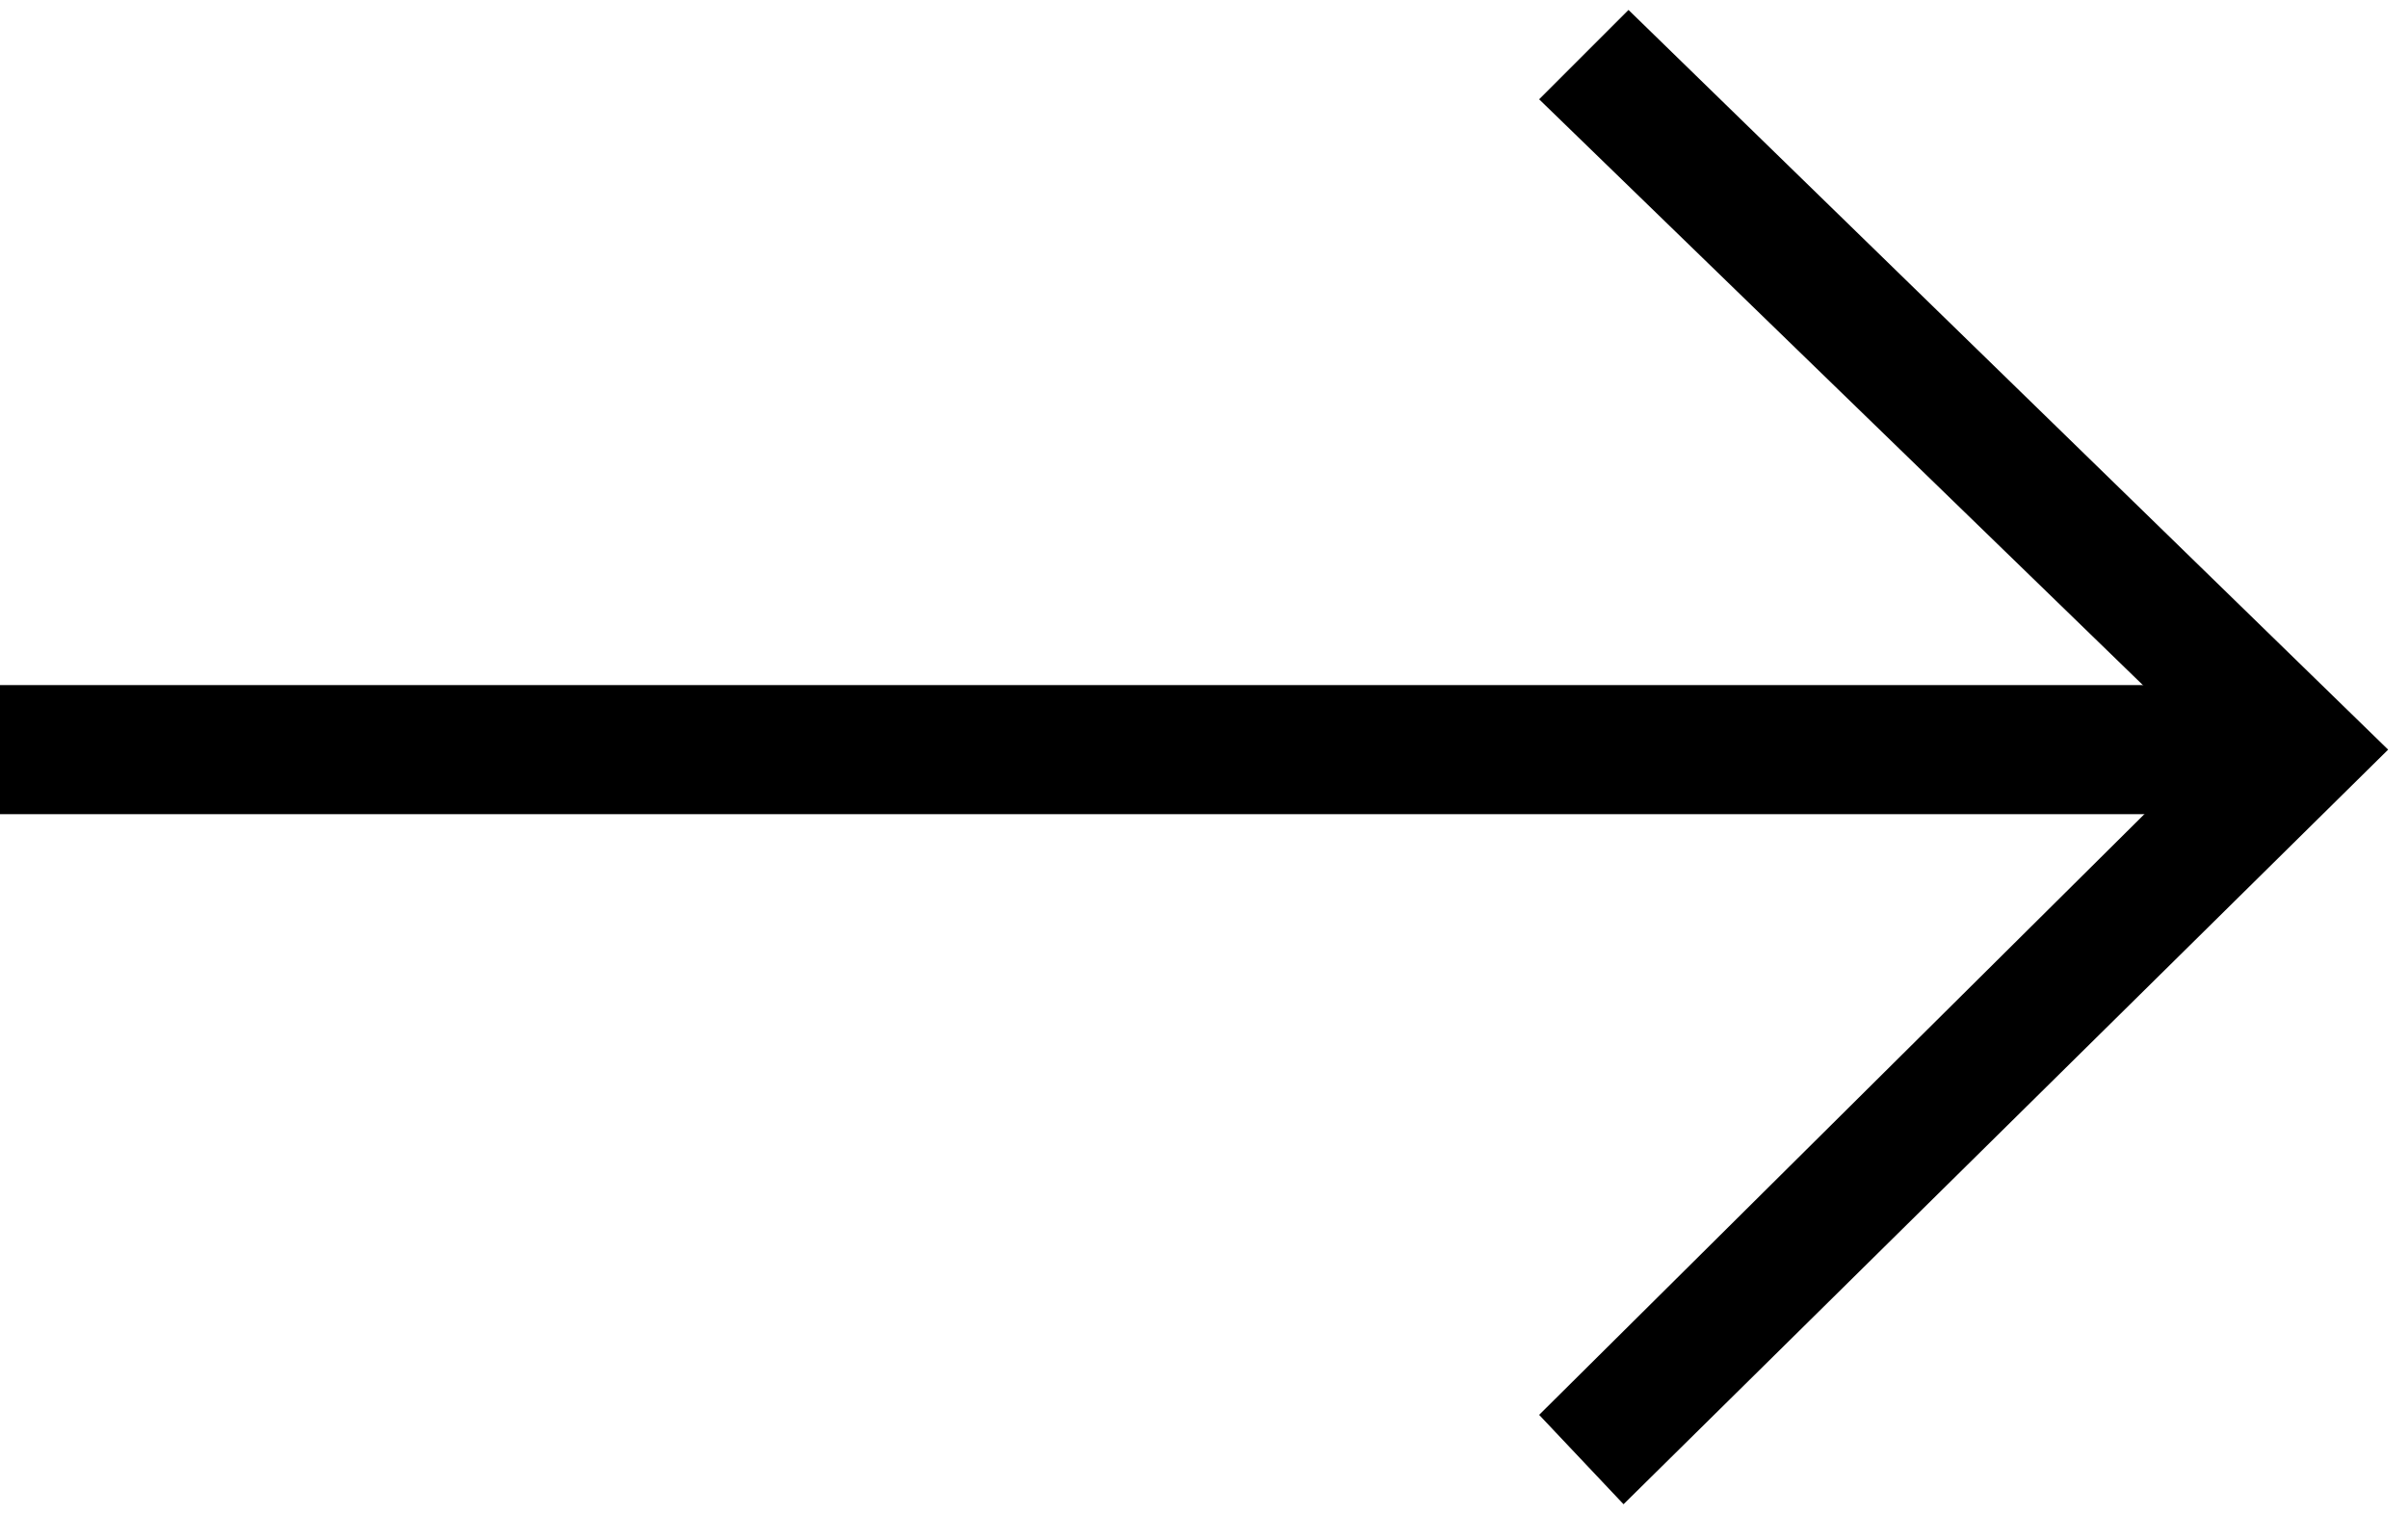
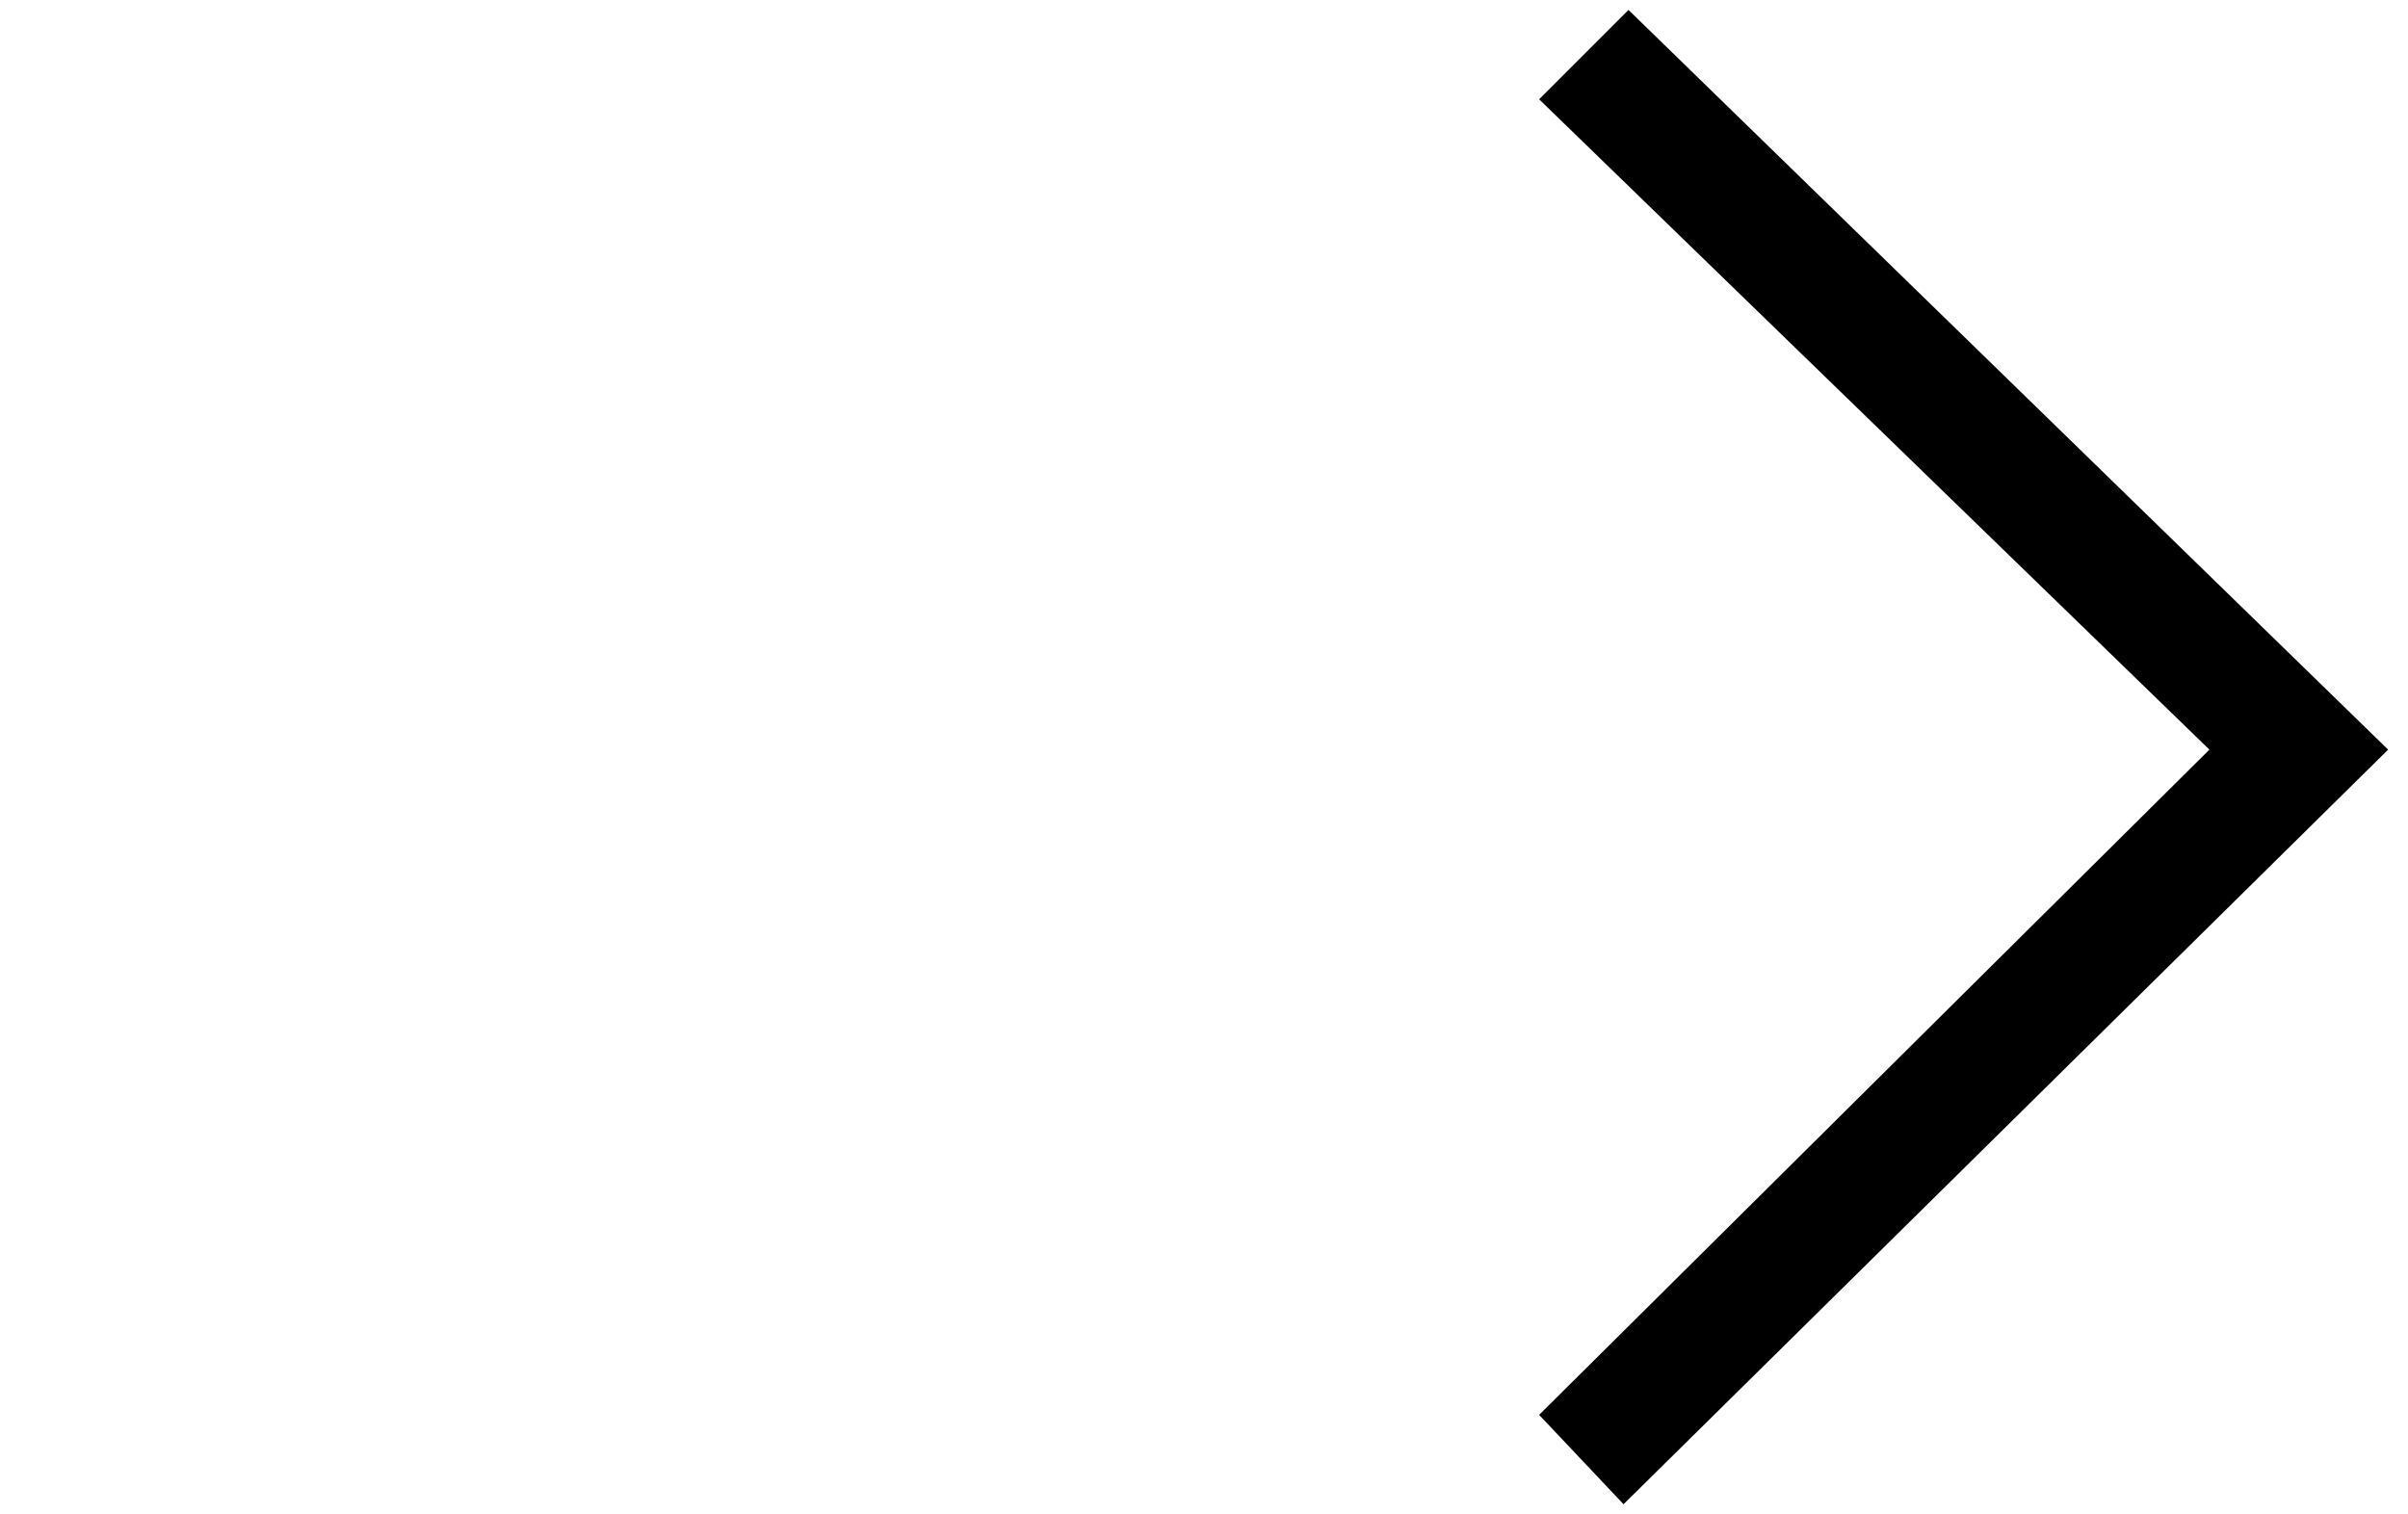
<svg xmlns="http://www.w3.org/2000/svg" version="1.1" id="Layer_1" x="0px" y="0px" viewBox="0 0 48.5 30.5" style="enable-background:new 0 0 48.5 30.5;" xml:space="preserve">
-   <rect y="13.8" width="46.3" height="2.6" />
  <polygon points="32.7,30.3 31,28.5 44.5,15.1 31,2 32.8,0.2 48.1,15.1 " />
</svg>